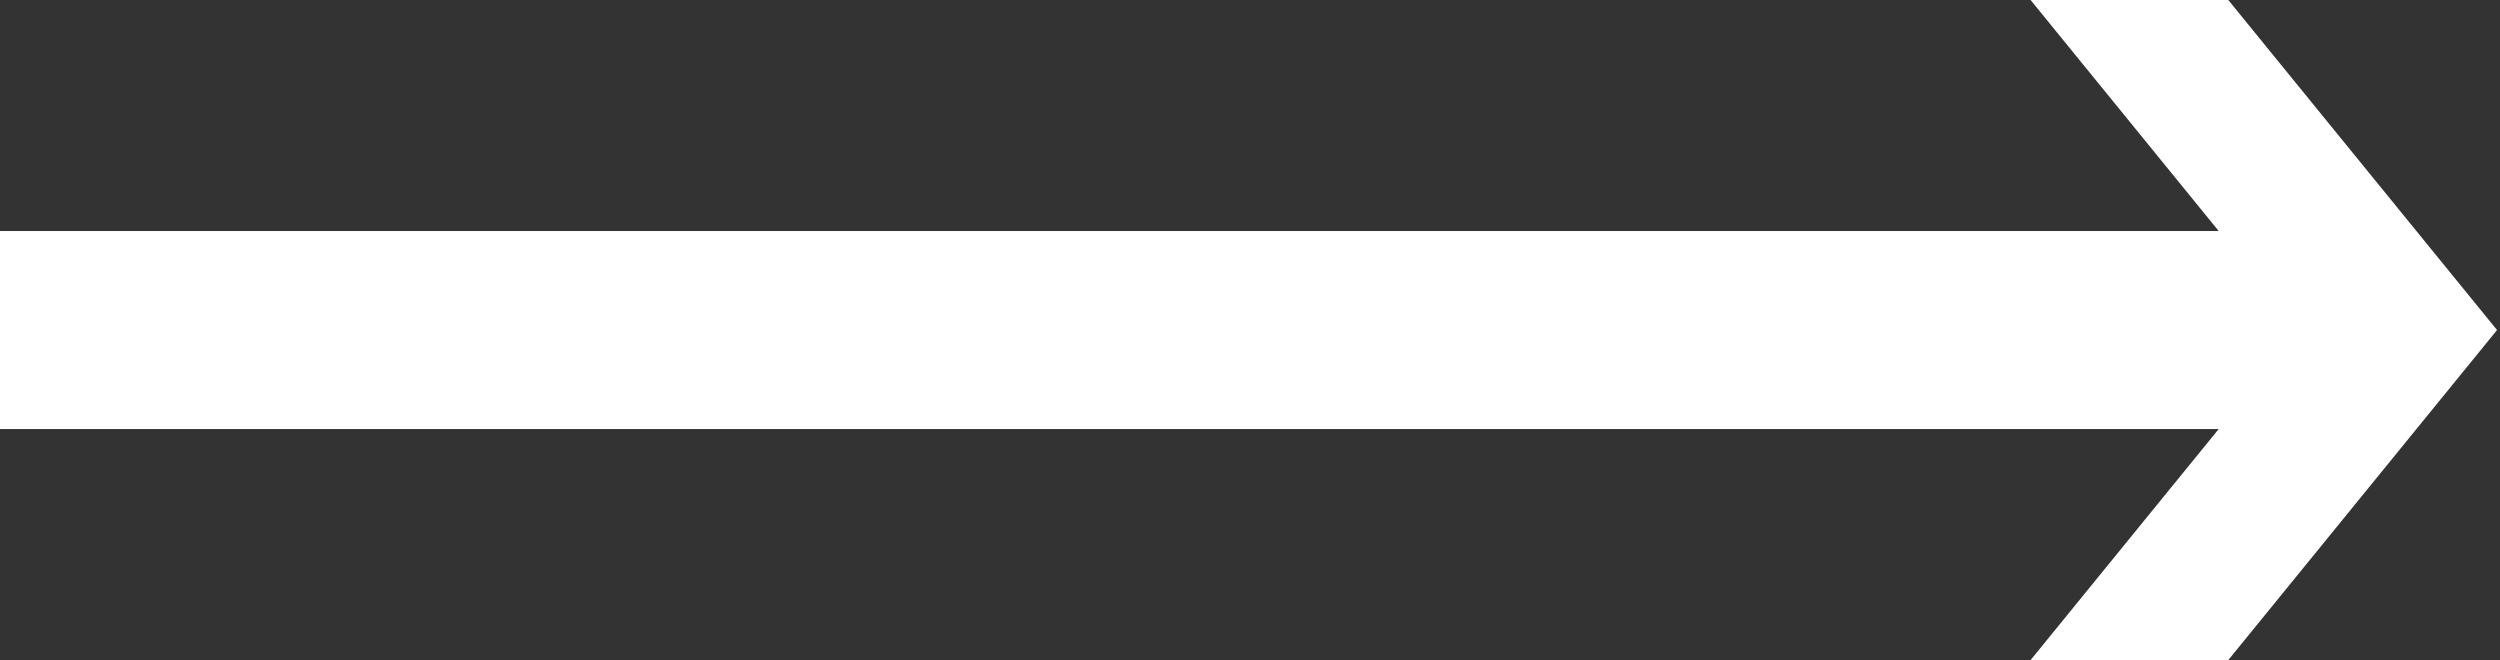
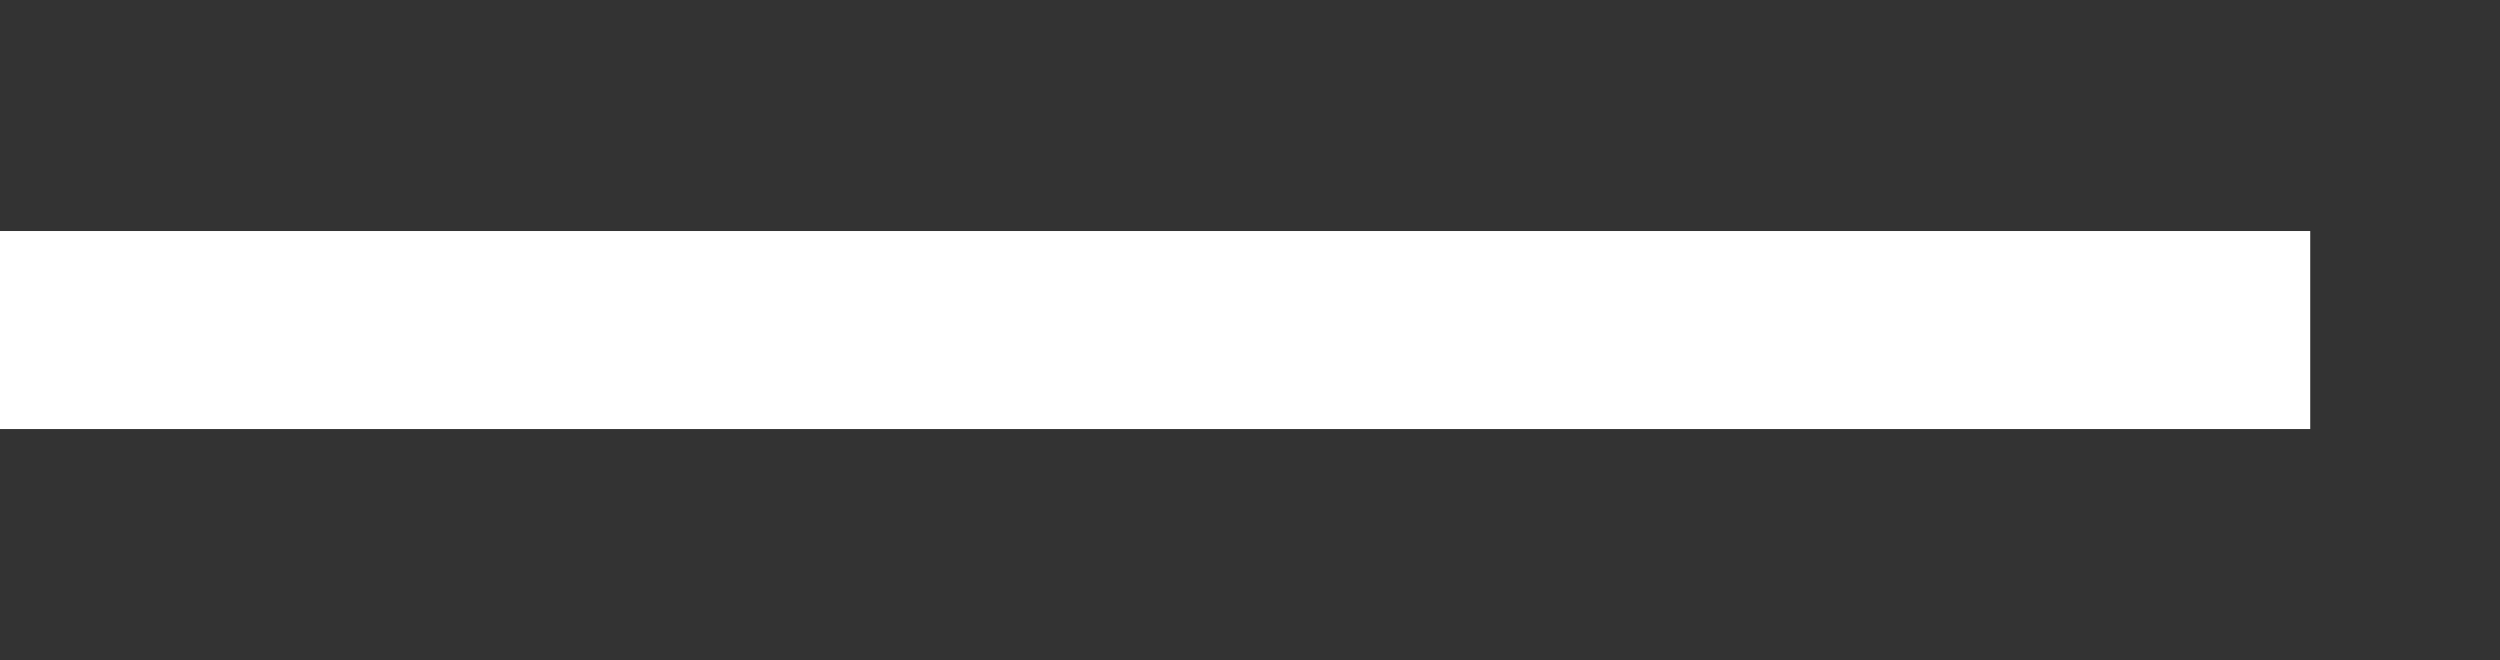
<svg xmlns="http://www.w3.org/2000/svg" width="606" height="160" viewBox="0 0 606 160" fill="none">
  <rect x="0" y="0" width="606" height="160" fill="#333333" stroke="none" />
-   <path d="M540.137 0H492.215L557.359 80.002L492.215 160H540.137L605.281 80.002L540.137 0Z" fill="white" />
  <path d="M560 56H0V104H560V56Z" fill="white" />
</svg>